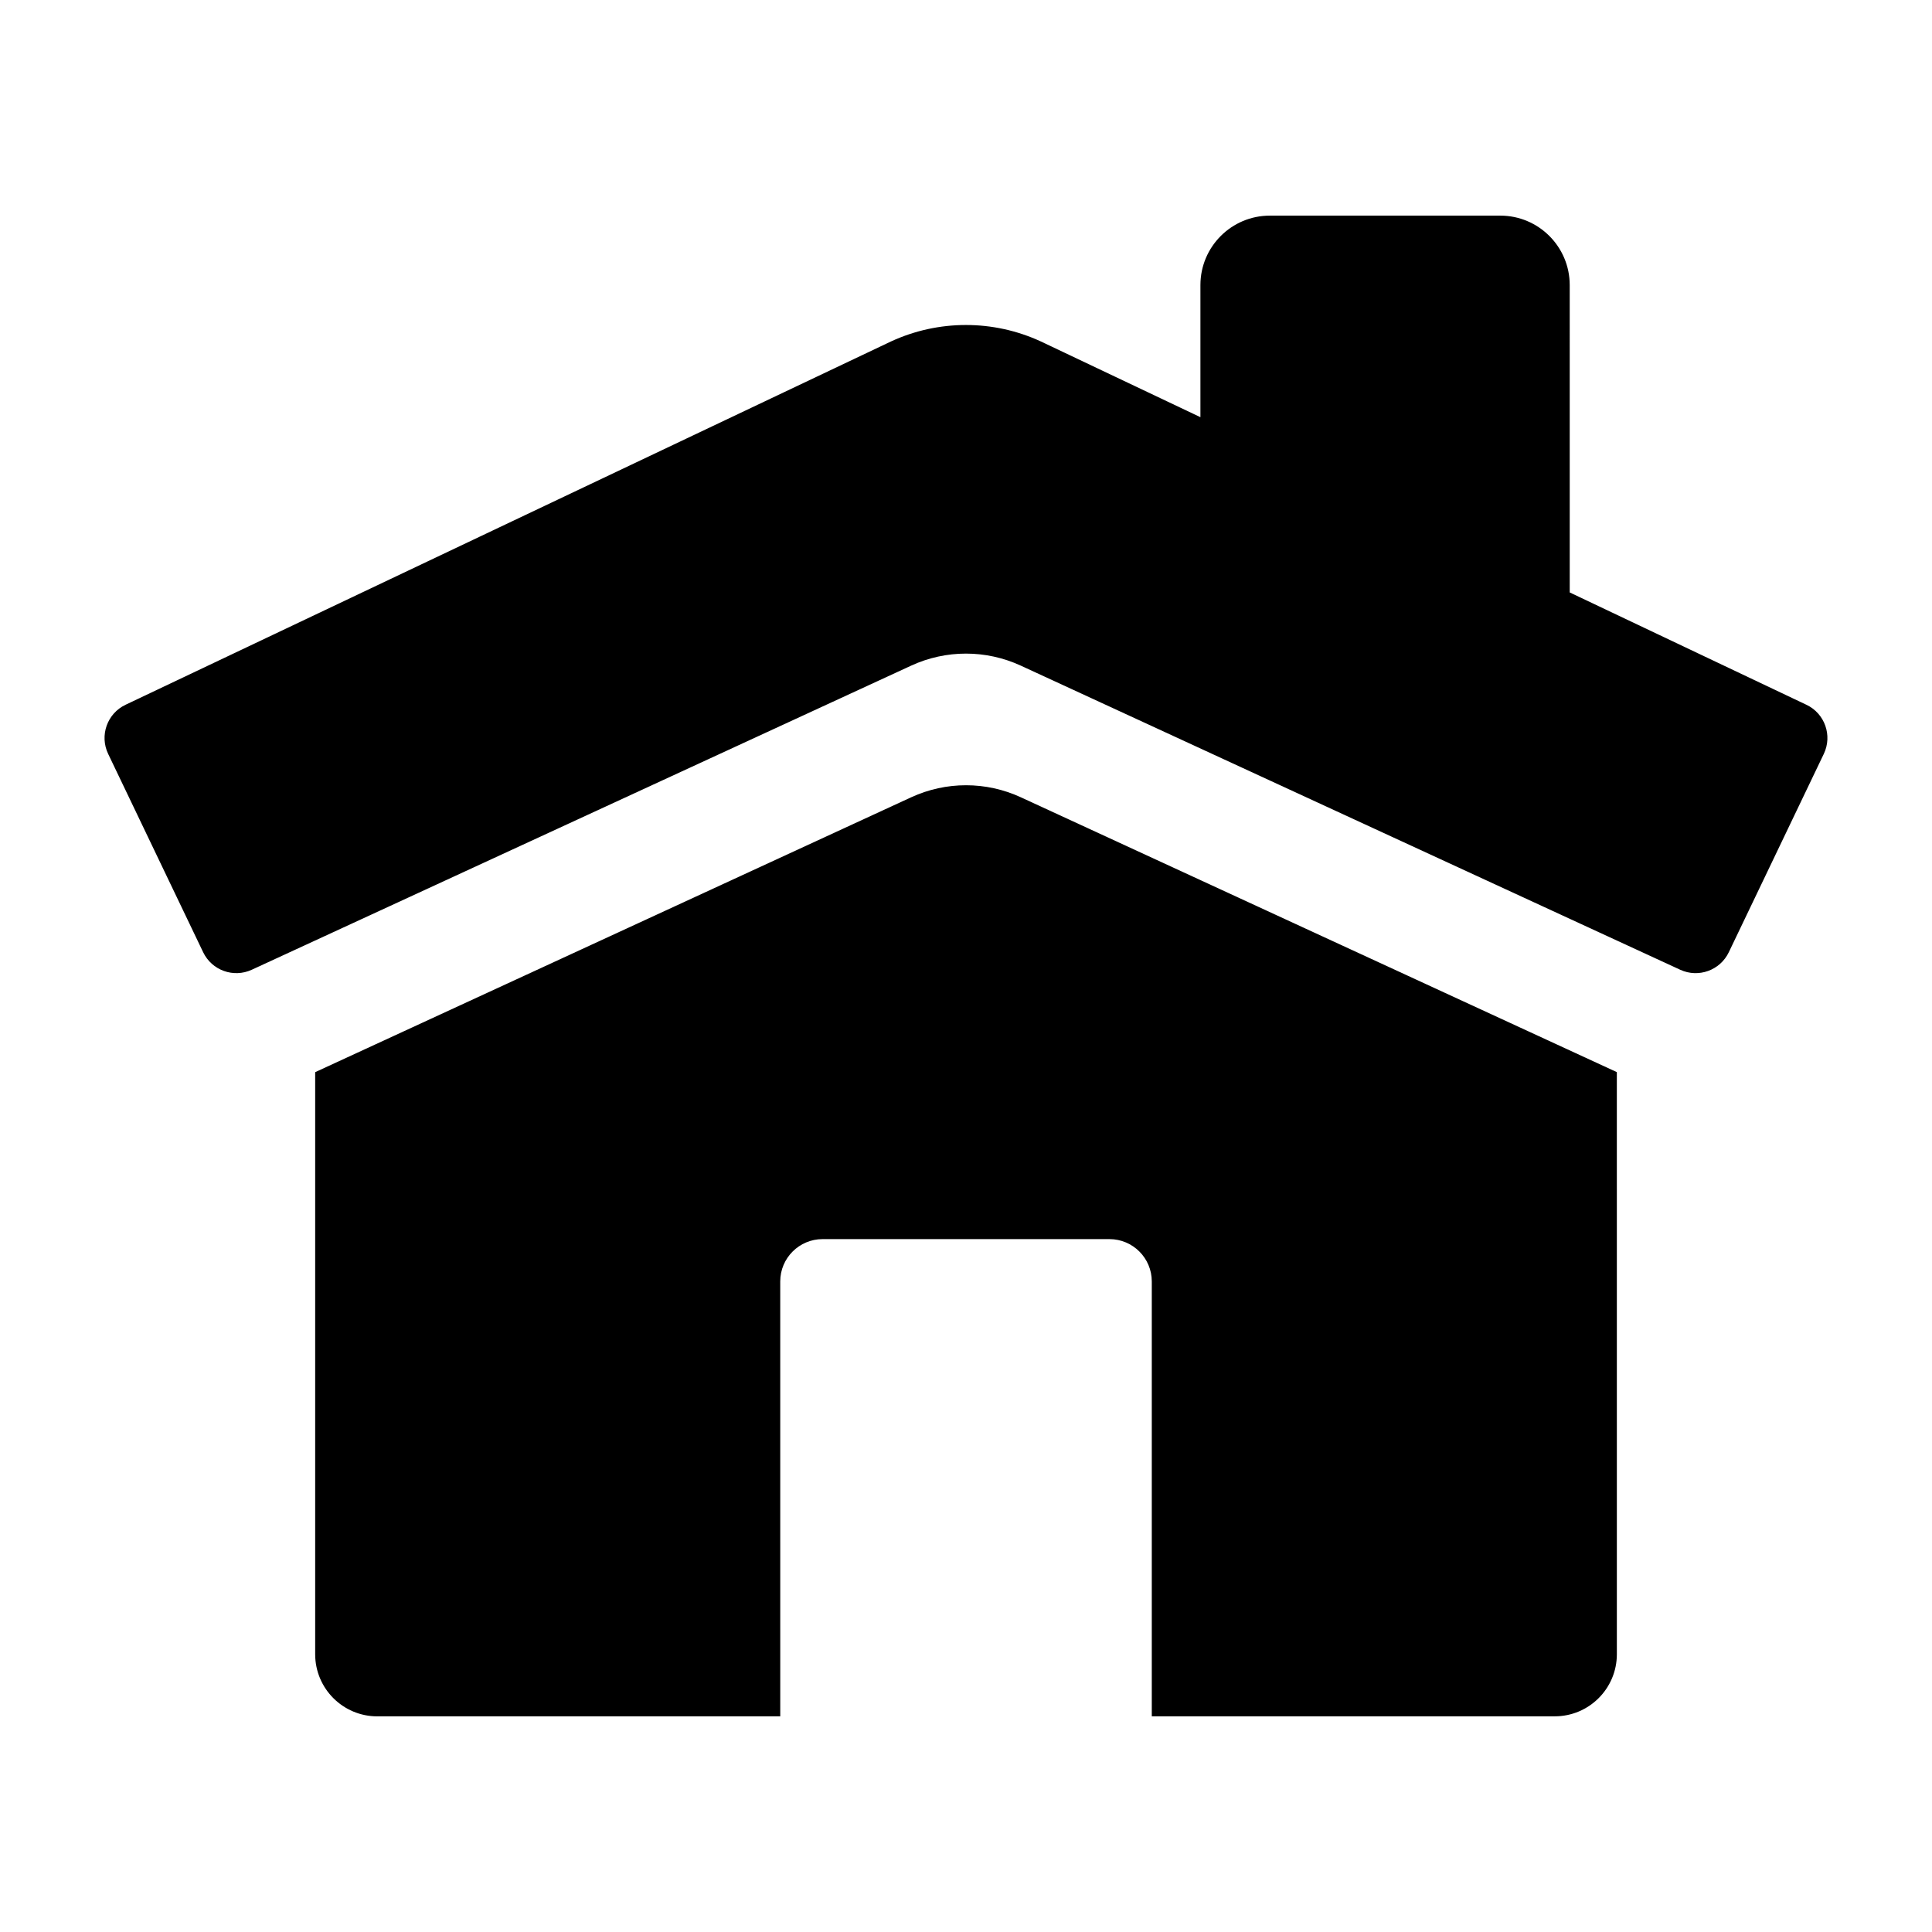
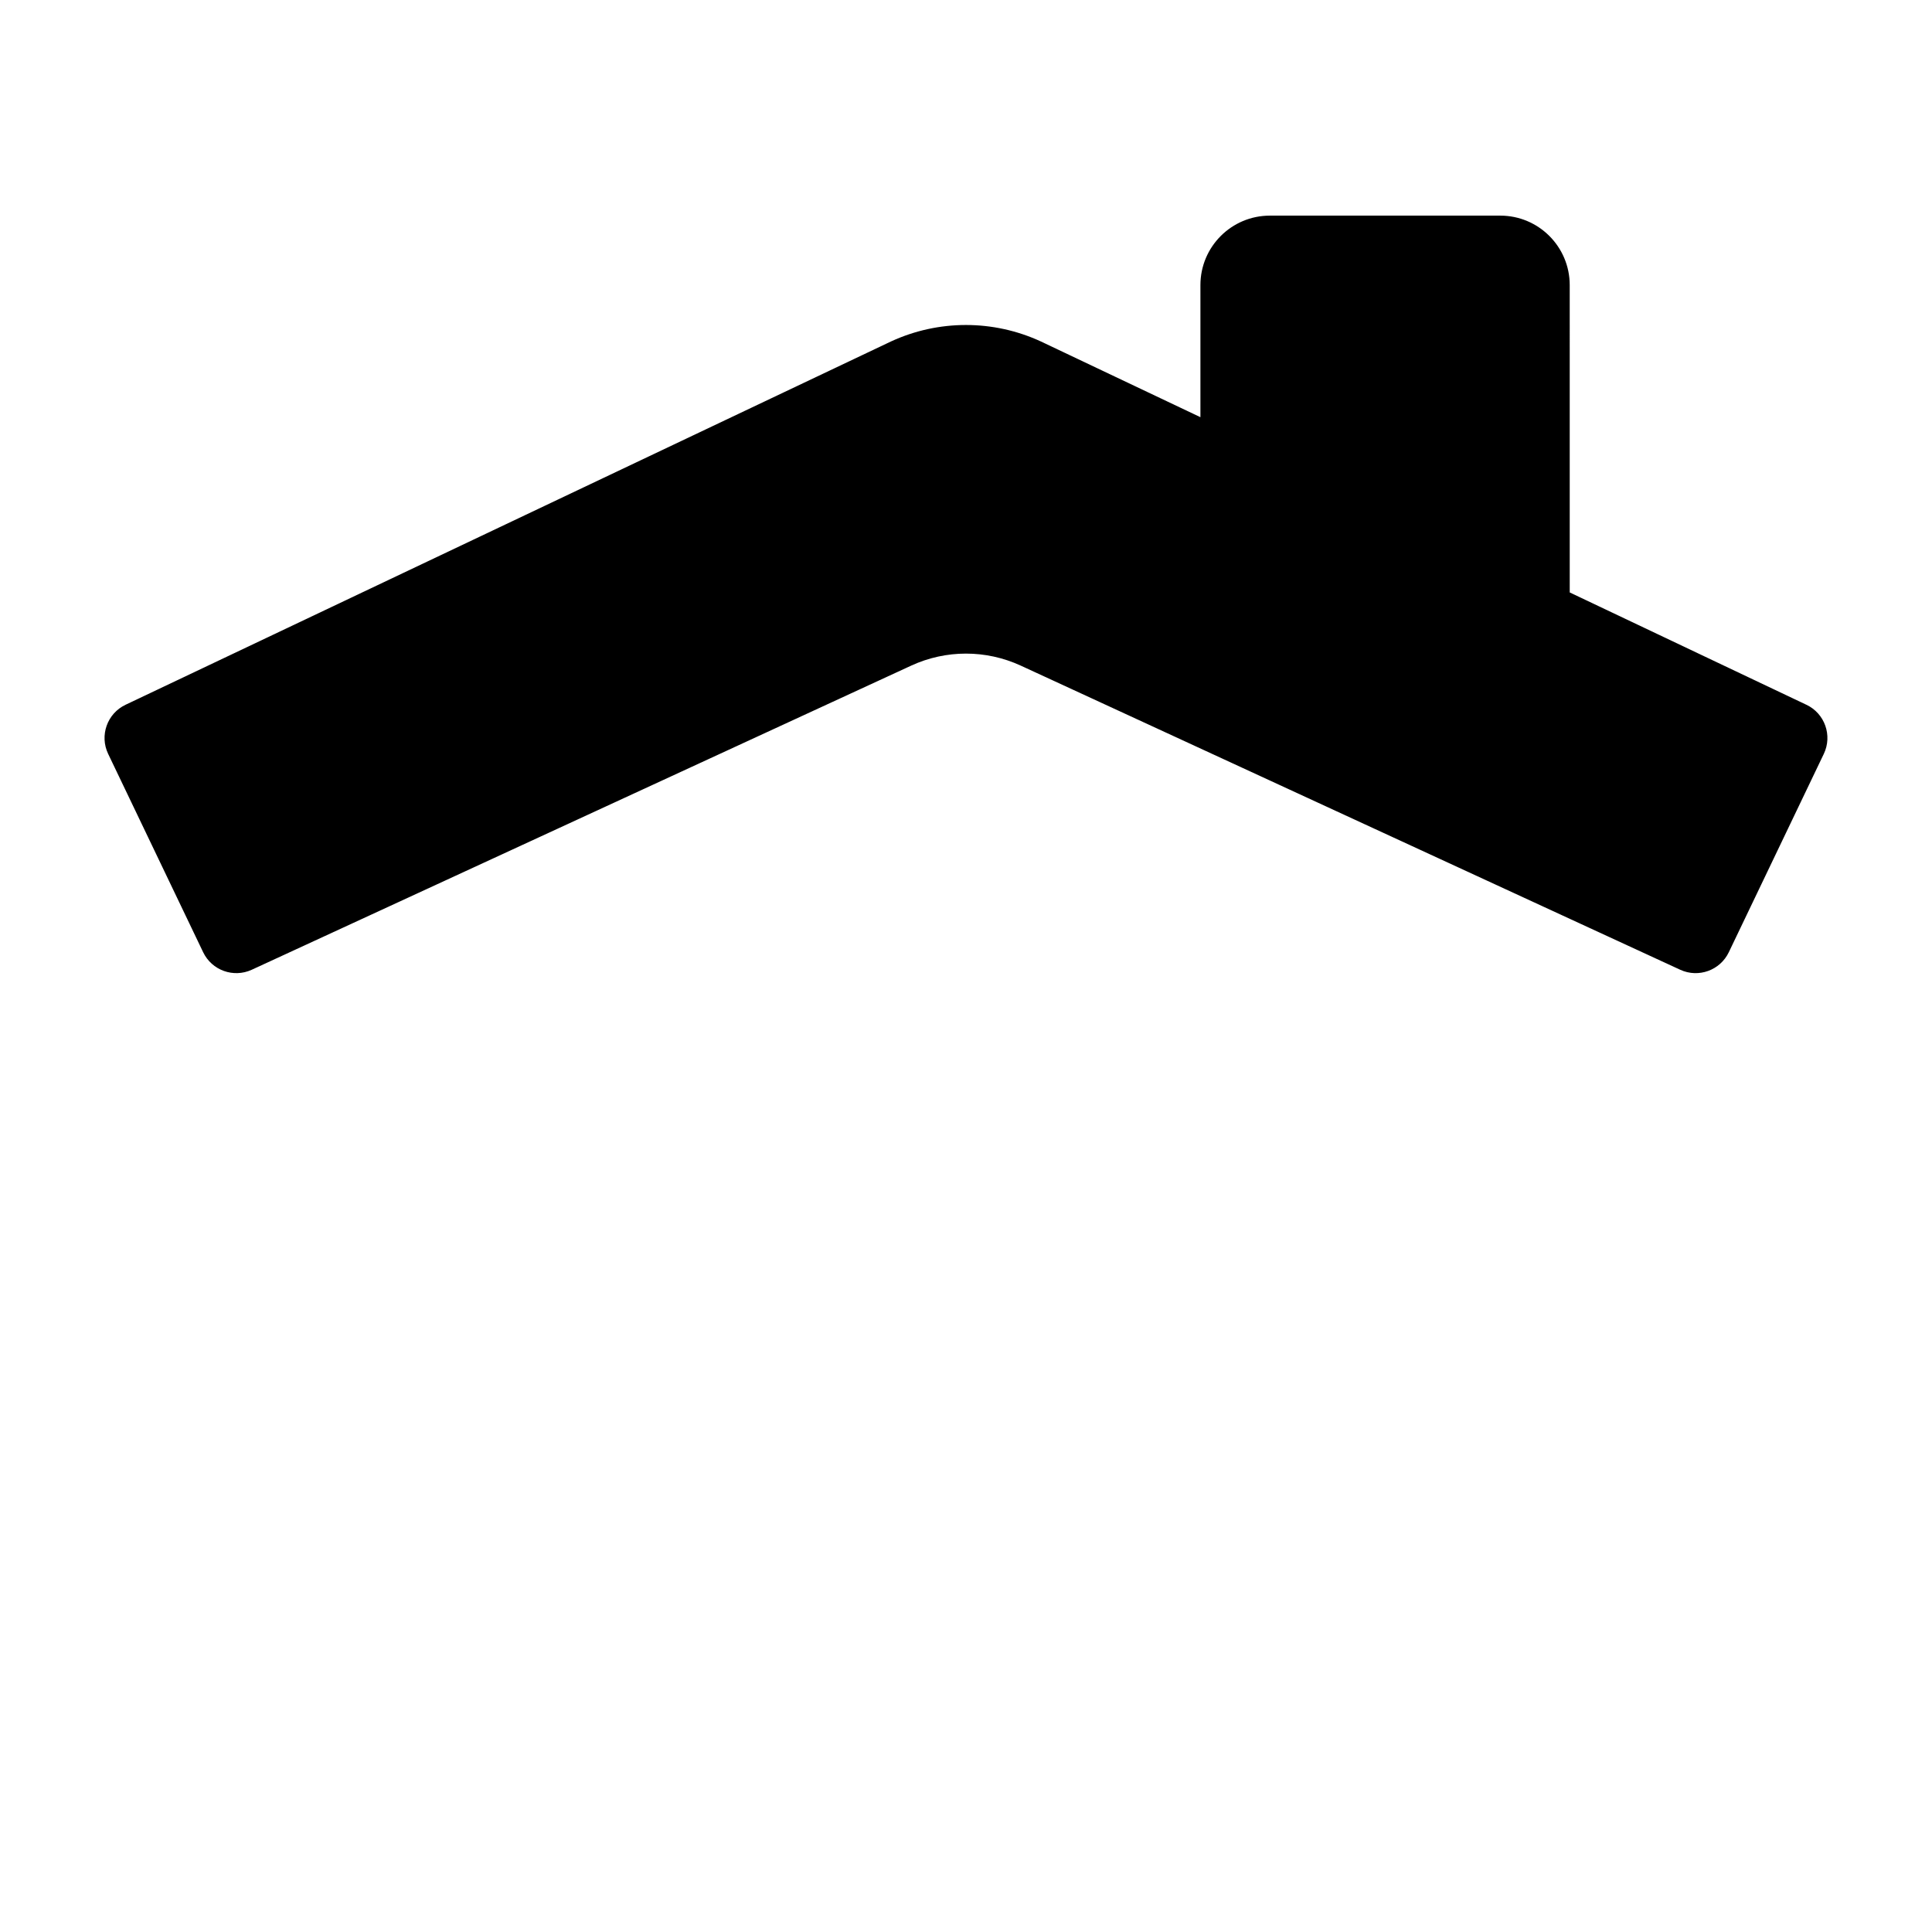
<svg xmlns="http://www.w3.org/2000/svg" fill="#000000" width="800px" height="800px" version="1.1" viewBox="144 144 512 512">
  <g>
    <path d="m622.71 330.77-62.715-29.766-0.004-81.453c0-10.164-8.242-18.406-18.406-18.406h-61.055c-10.164 0-18.406 8.242-18.406 18.406v35.008l-42.297-20.074c-12.594-5.809-27.094-5.809-39.691 0l-202.86 96.285c-4.879 2.312-6.941 8.156-4.613 13.02l25.176 52.562c2.305 4.809 8.039 6.871 12.879 4.644l174.77-80.602c9.203-4.242 19.805-4.242 29.016 0l174.77 80.602c4.84 2.234 10.578 0.164 12.879-4.644l25.176-52.562c2.328-4.875 0.266-10.707-4.613-13.02z" />
-     <path d="m414.51 355.28c-9.203-4.242-19.805-4.242-29.016 0l-157.97 72.855v154.25c0 9.094 7.367 16.469 16.469 16.469h106.78l-0.004-115.25c0-6.203 5.031-11.227 11.227-11.227h76.012c6.203 0 11.227 5.031 11.227 11.227v115.24h106.78c9.094 0 16.469-7.367 16.469-16.469l-0.004-154.25z" />
  </g>
</svg>